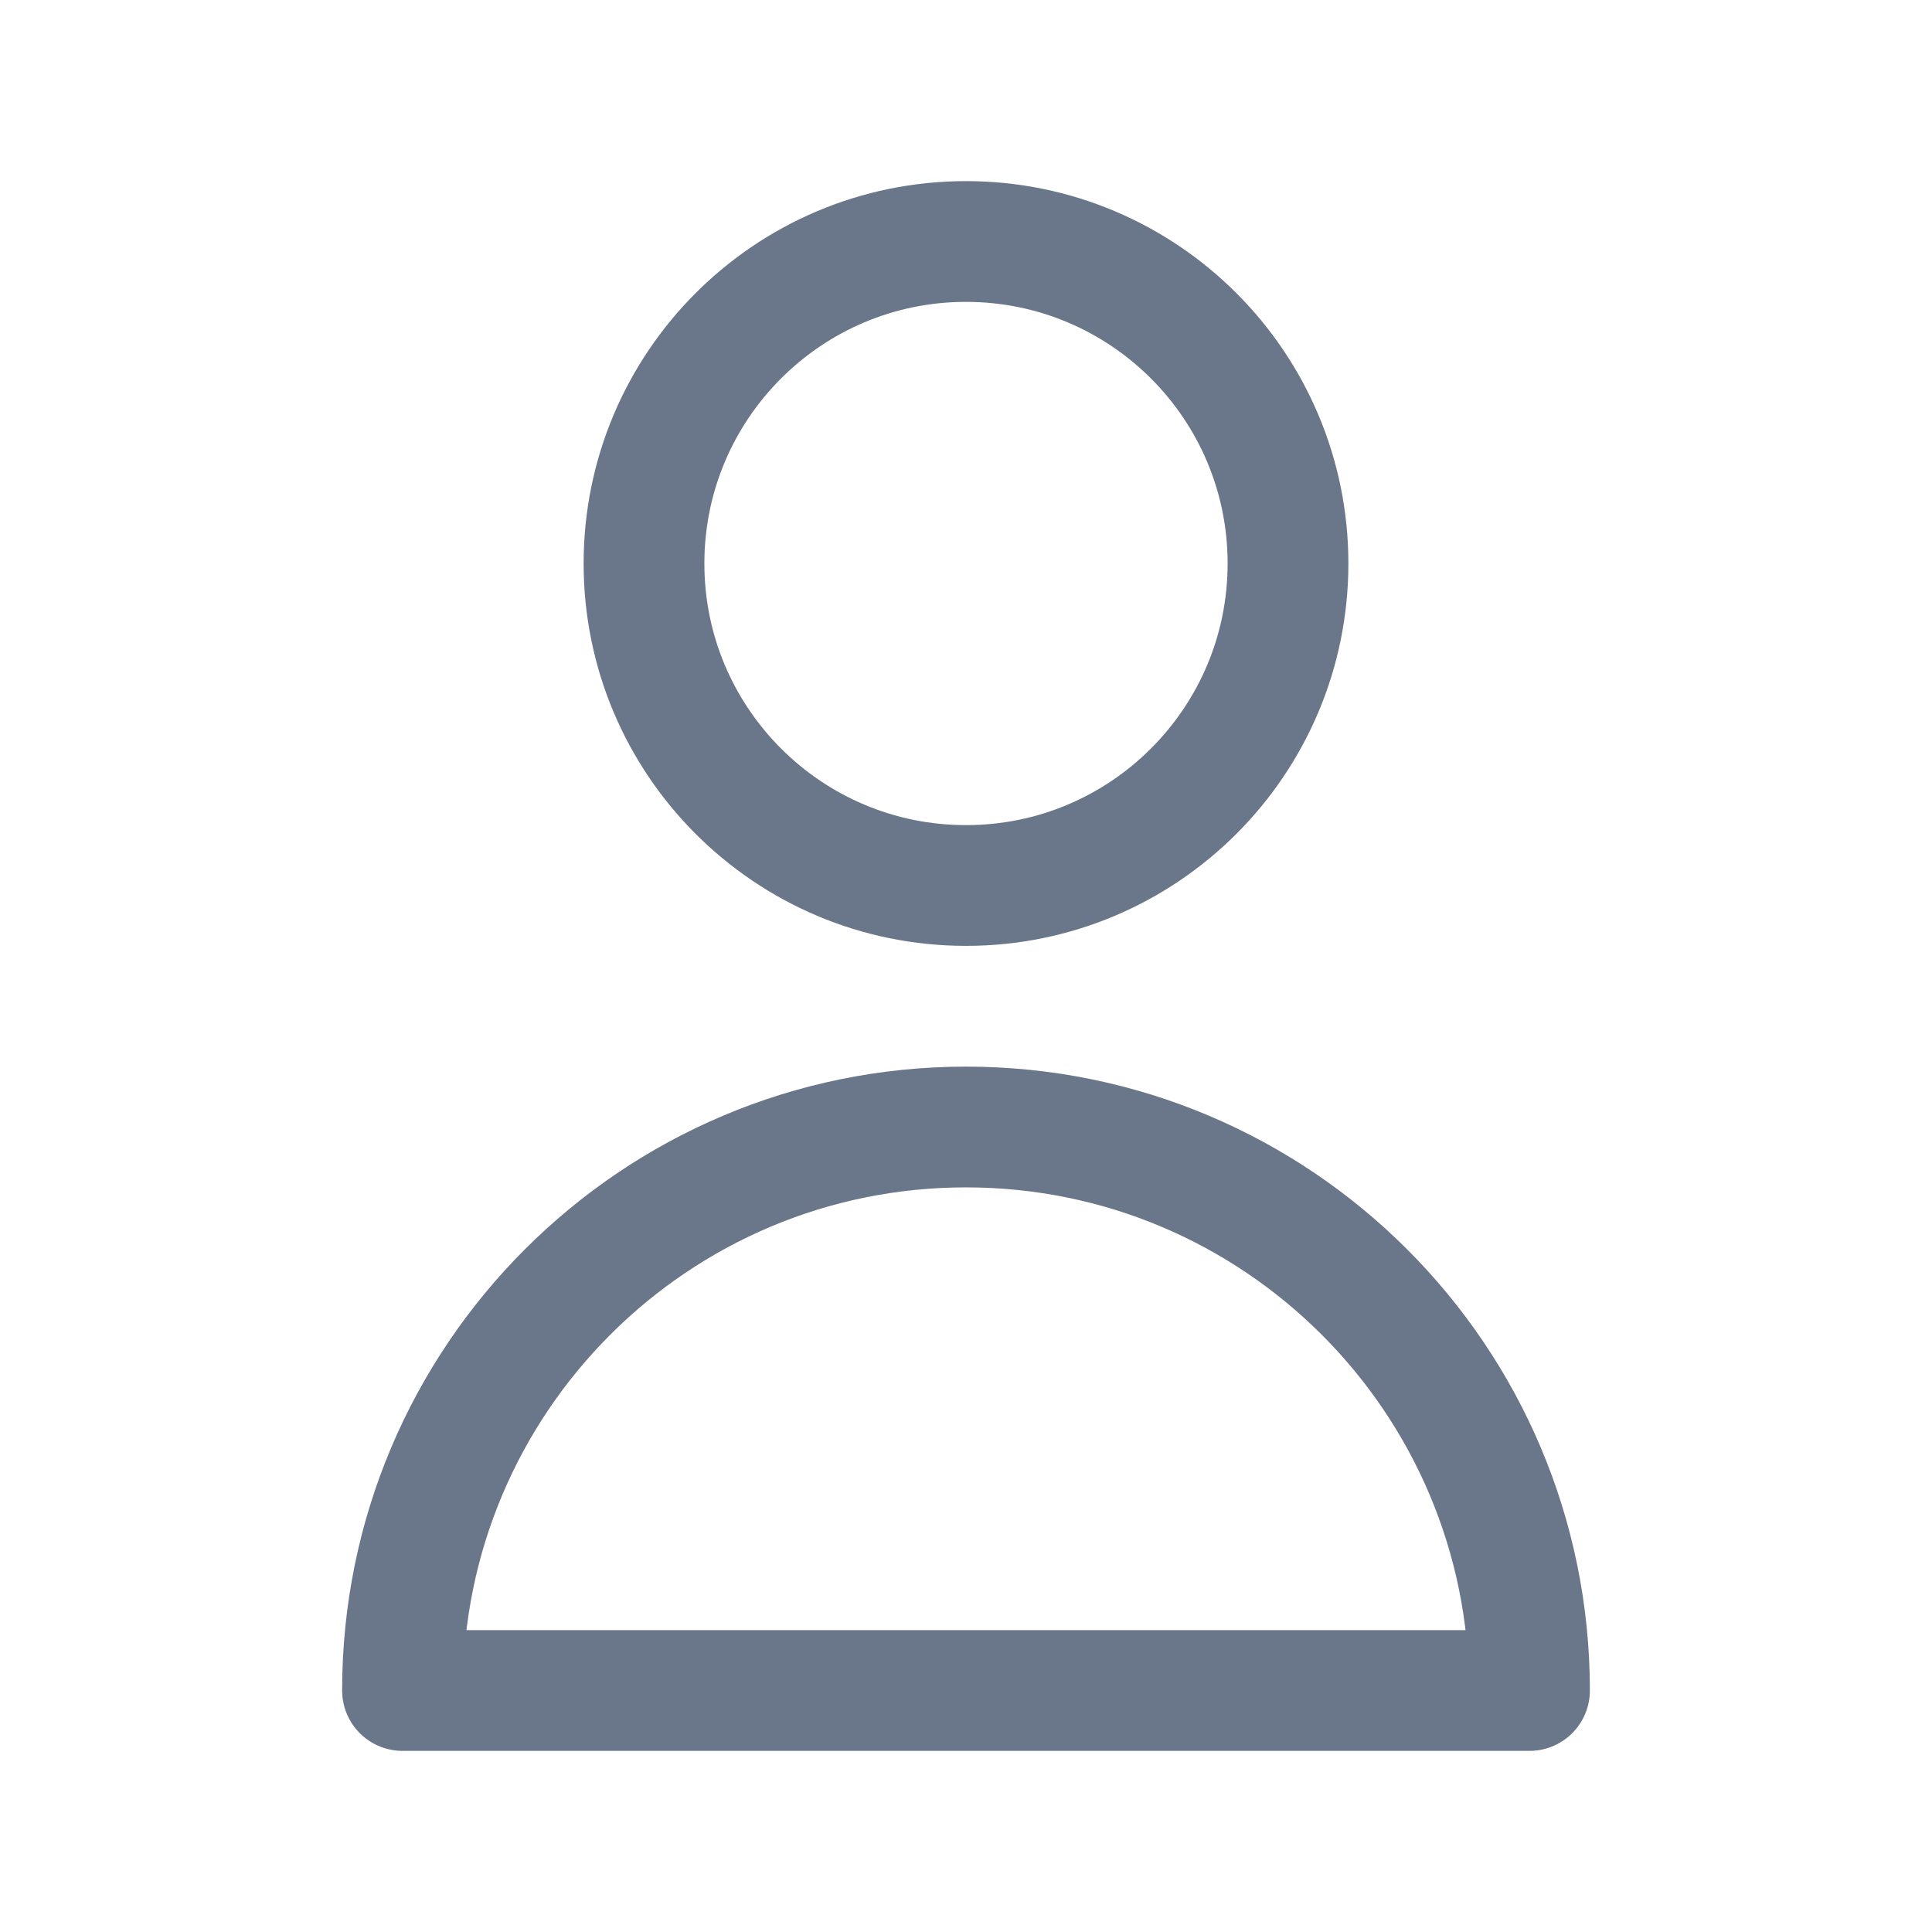
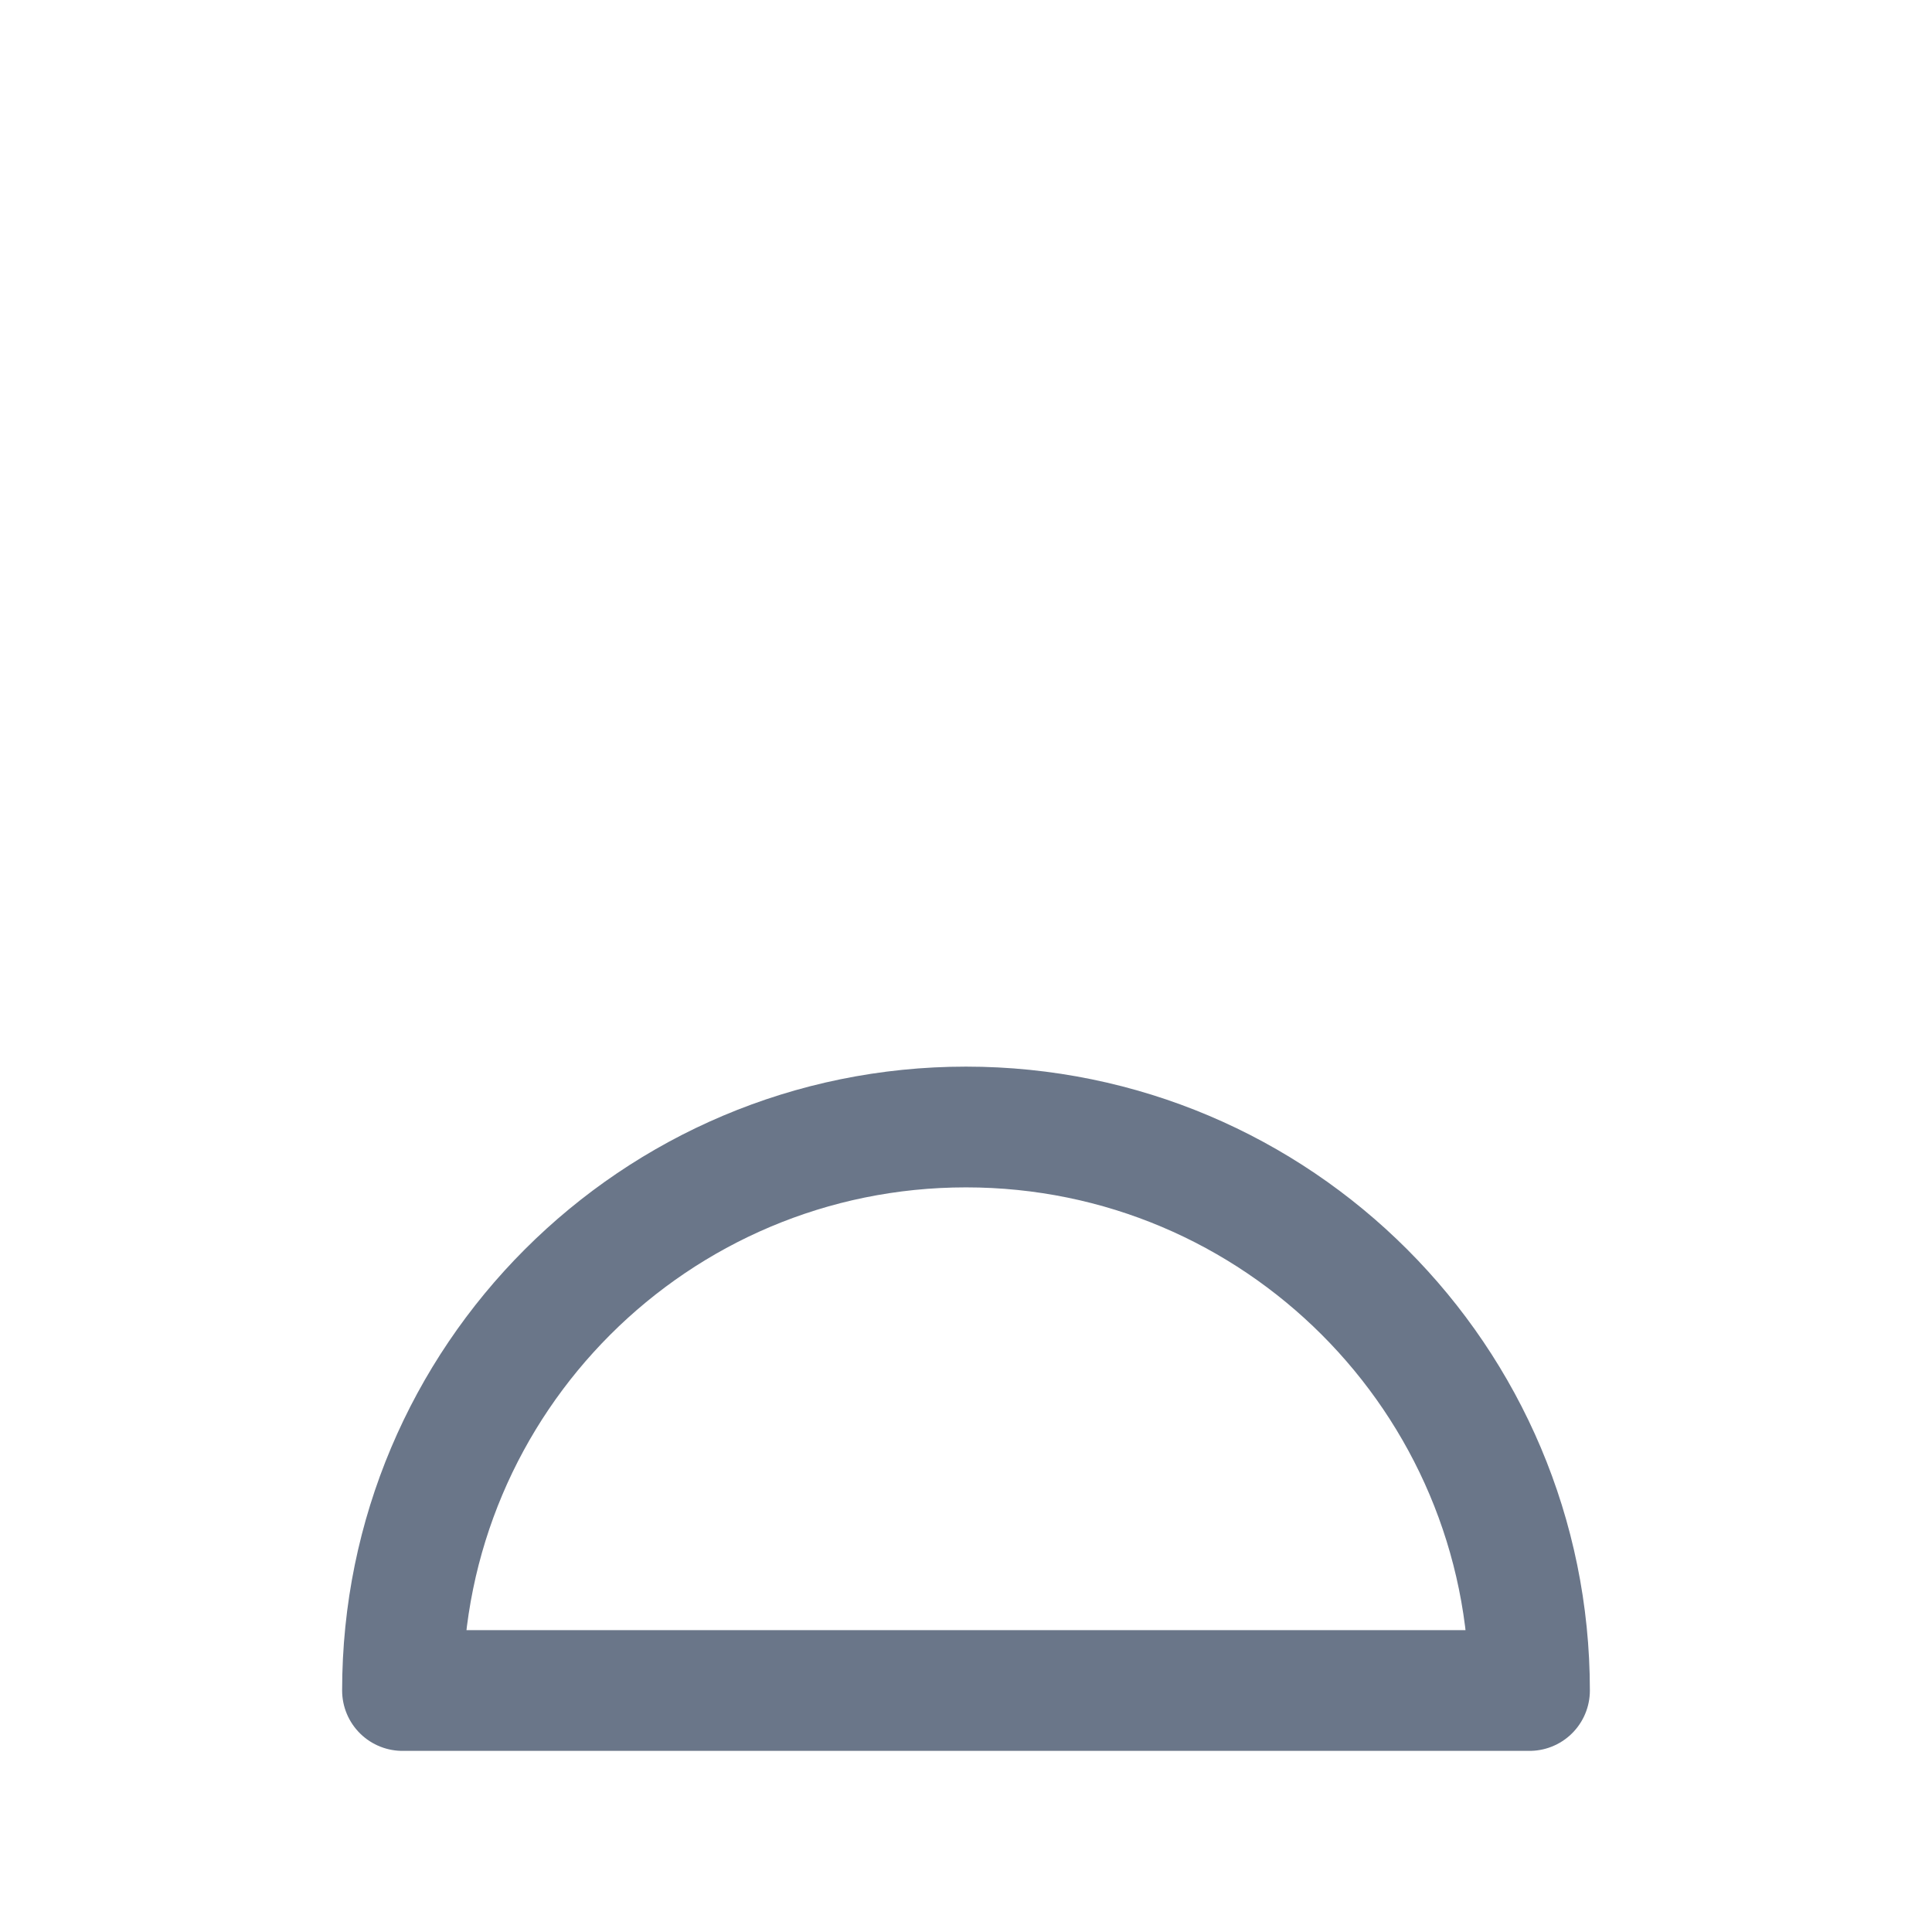
<svg xmlns="http://www.w3.org/2000/svg" width="24" height="24" viewBox="0 0 24 24" fill="none">
-   <path d="M16 7C16 9.209 14.209 11 12 11C9.791 11 8 9.209 8 7C8 4.791 9.791 3 12 3C14.209 3 16 4.791 16 7Z" stroke="#6A7689" stroke-width="1.5" stroke-linecap="round" stroke-linejoin="round" />
  <path d="M12 14C8.134 14 5 17.134 5 21H19C19 17.134 15.866 14 12 14Z" stroke="#6A7689" stroke-width="1.5" stroke-linecap="round" stroke-linejoin="round" />
</svg>